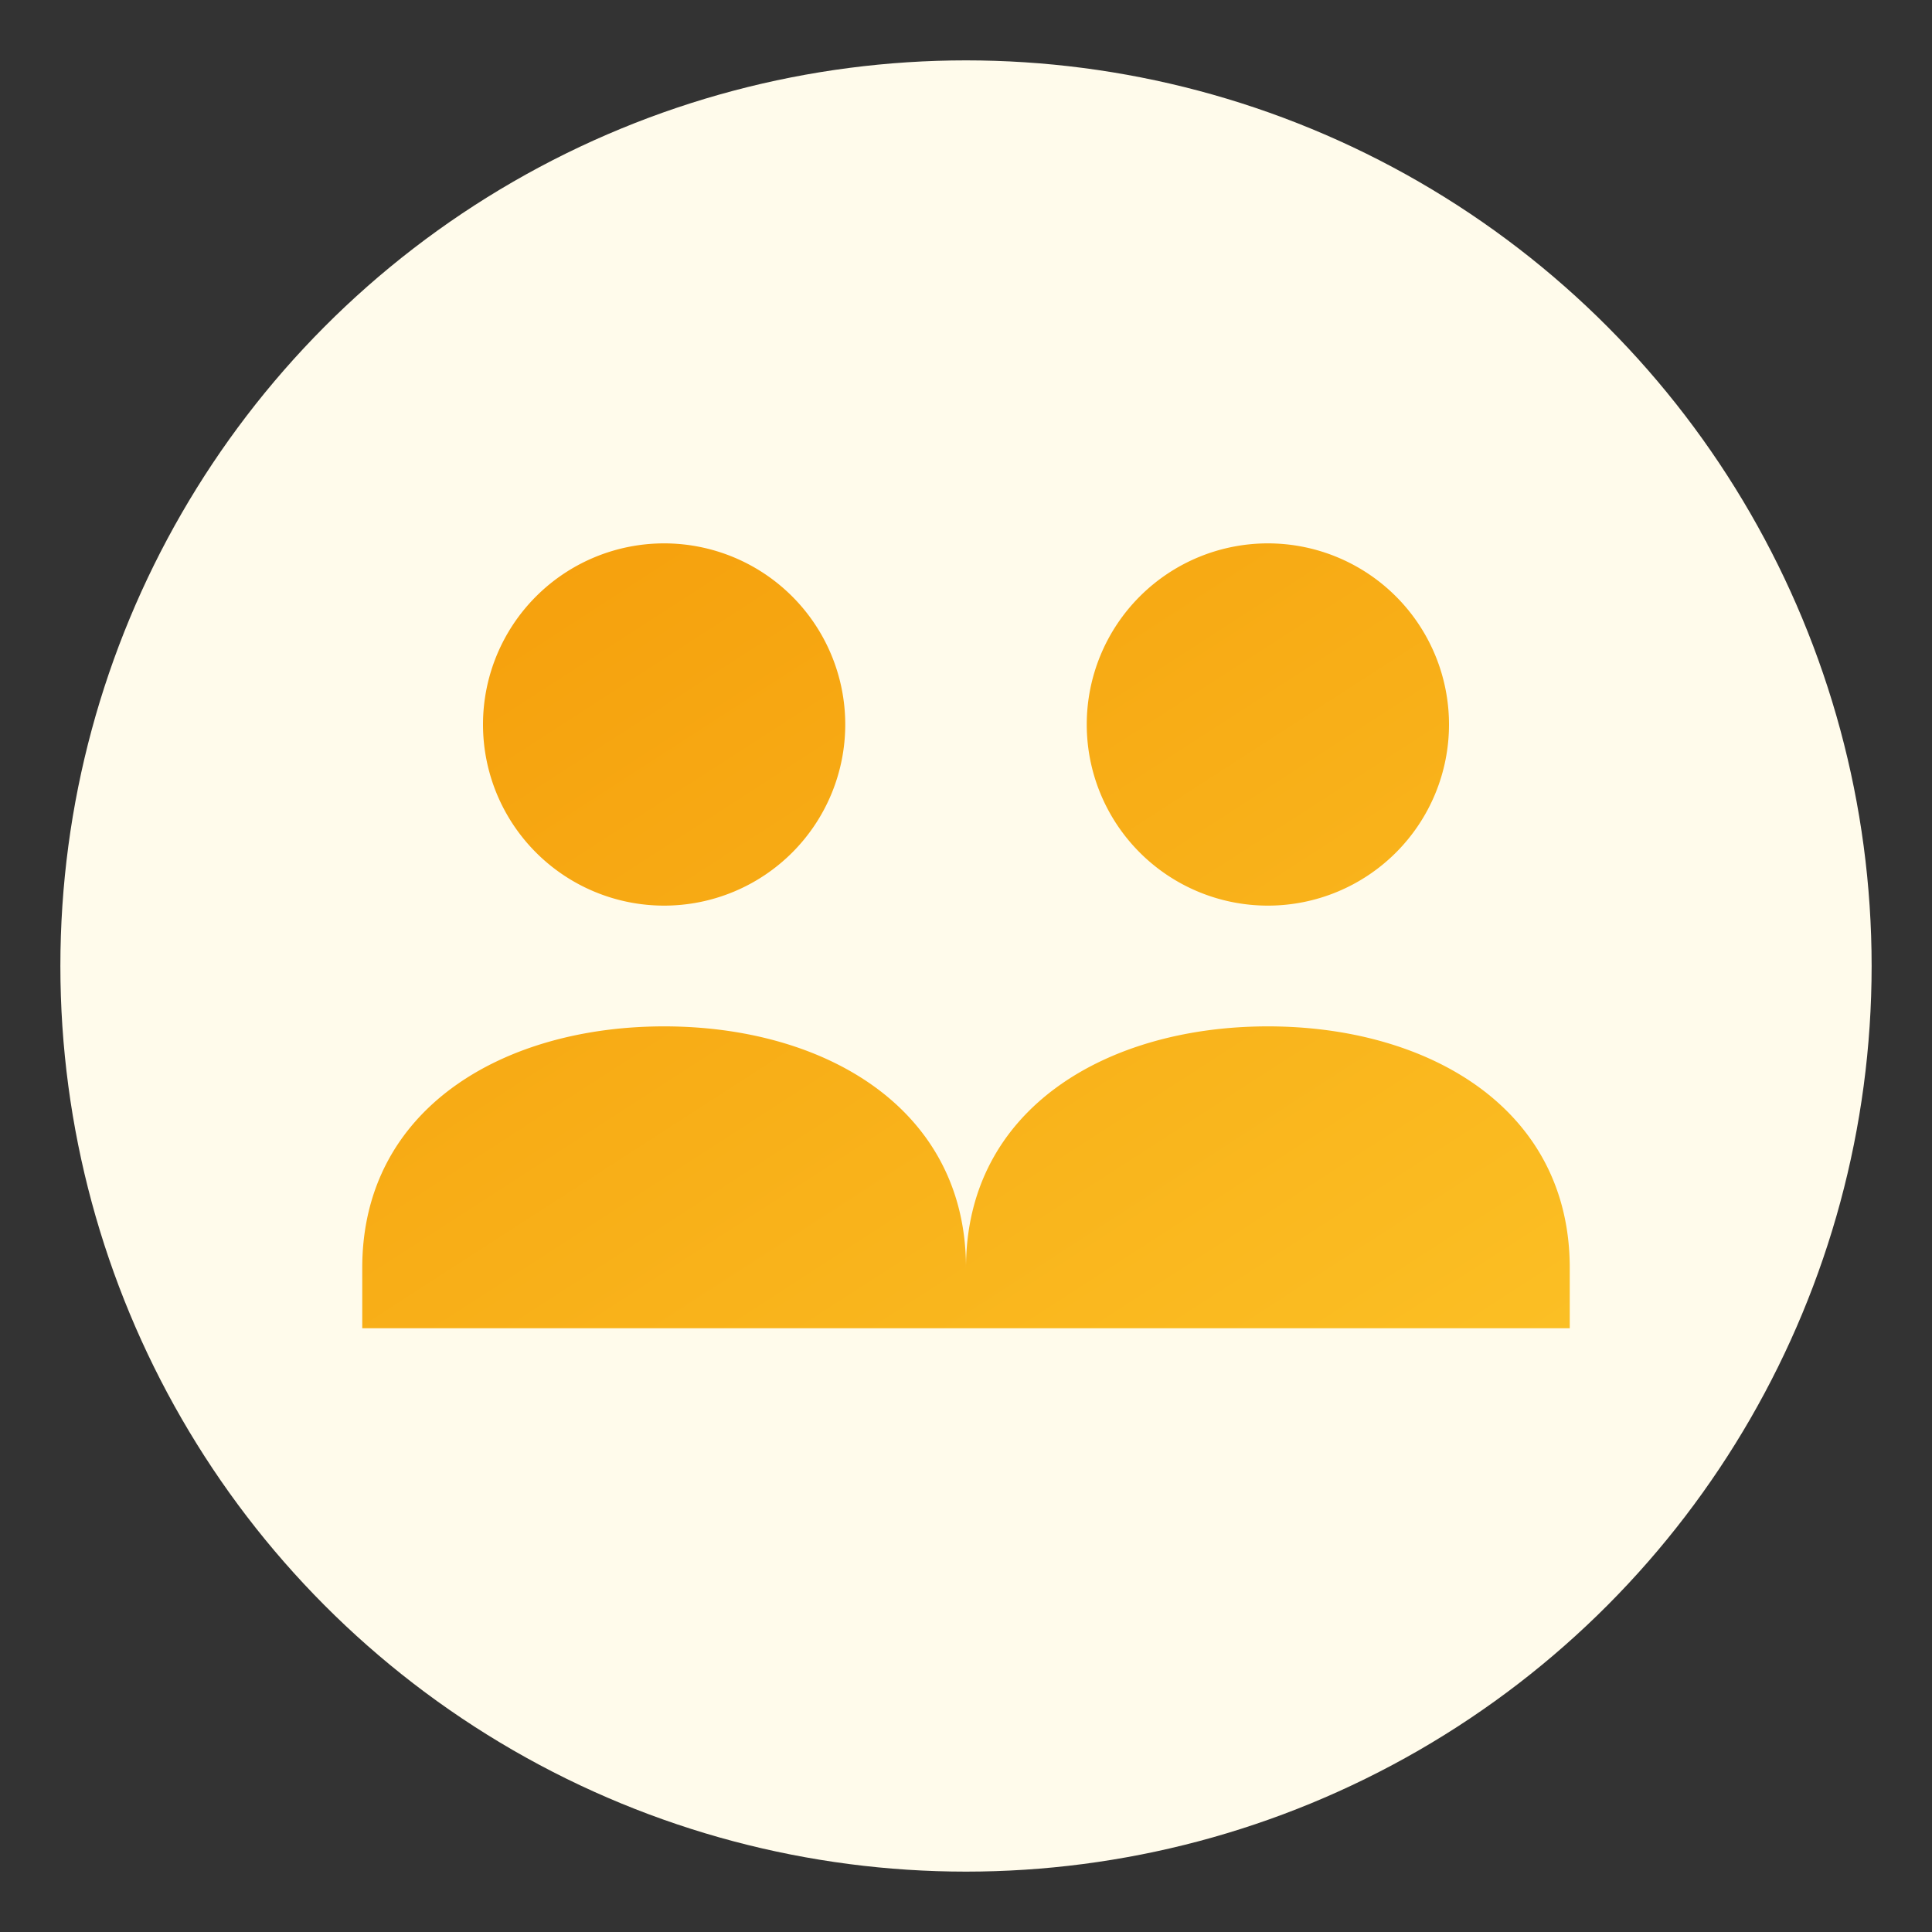
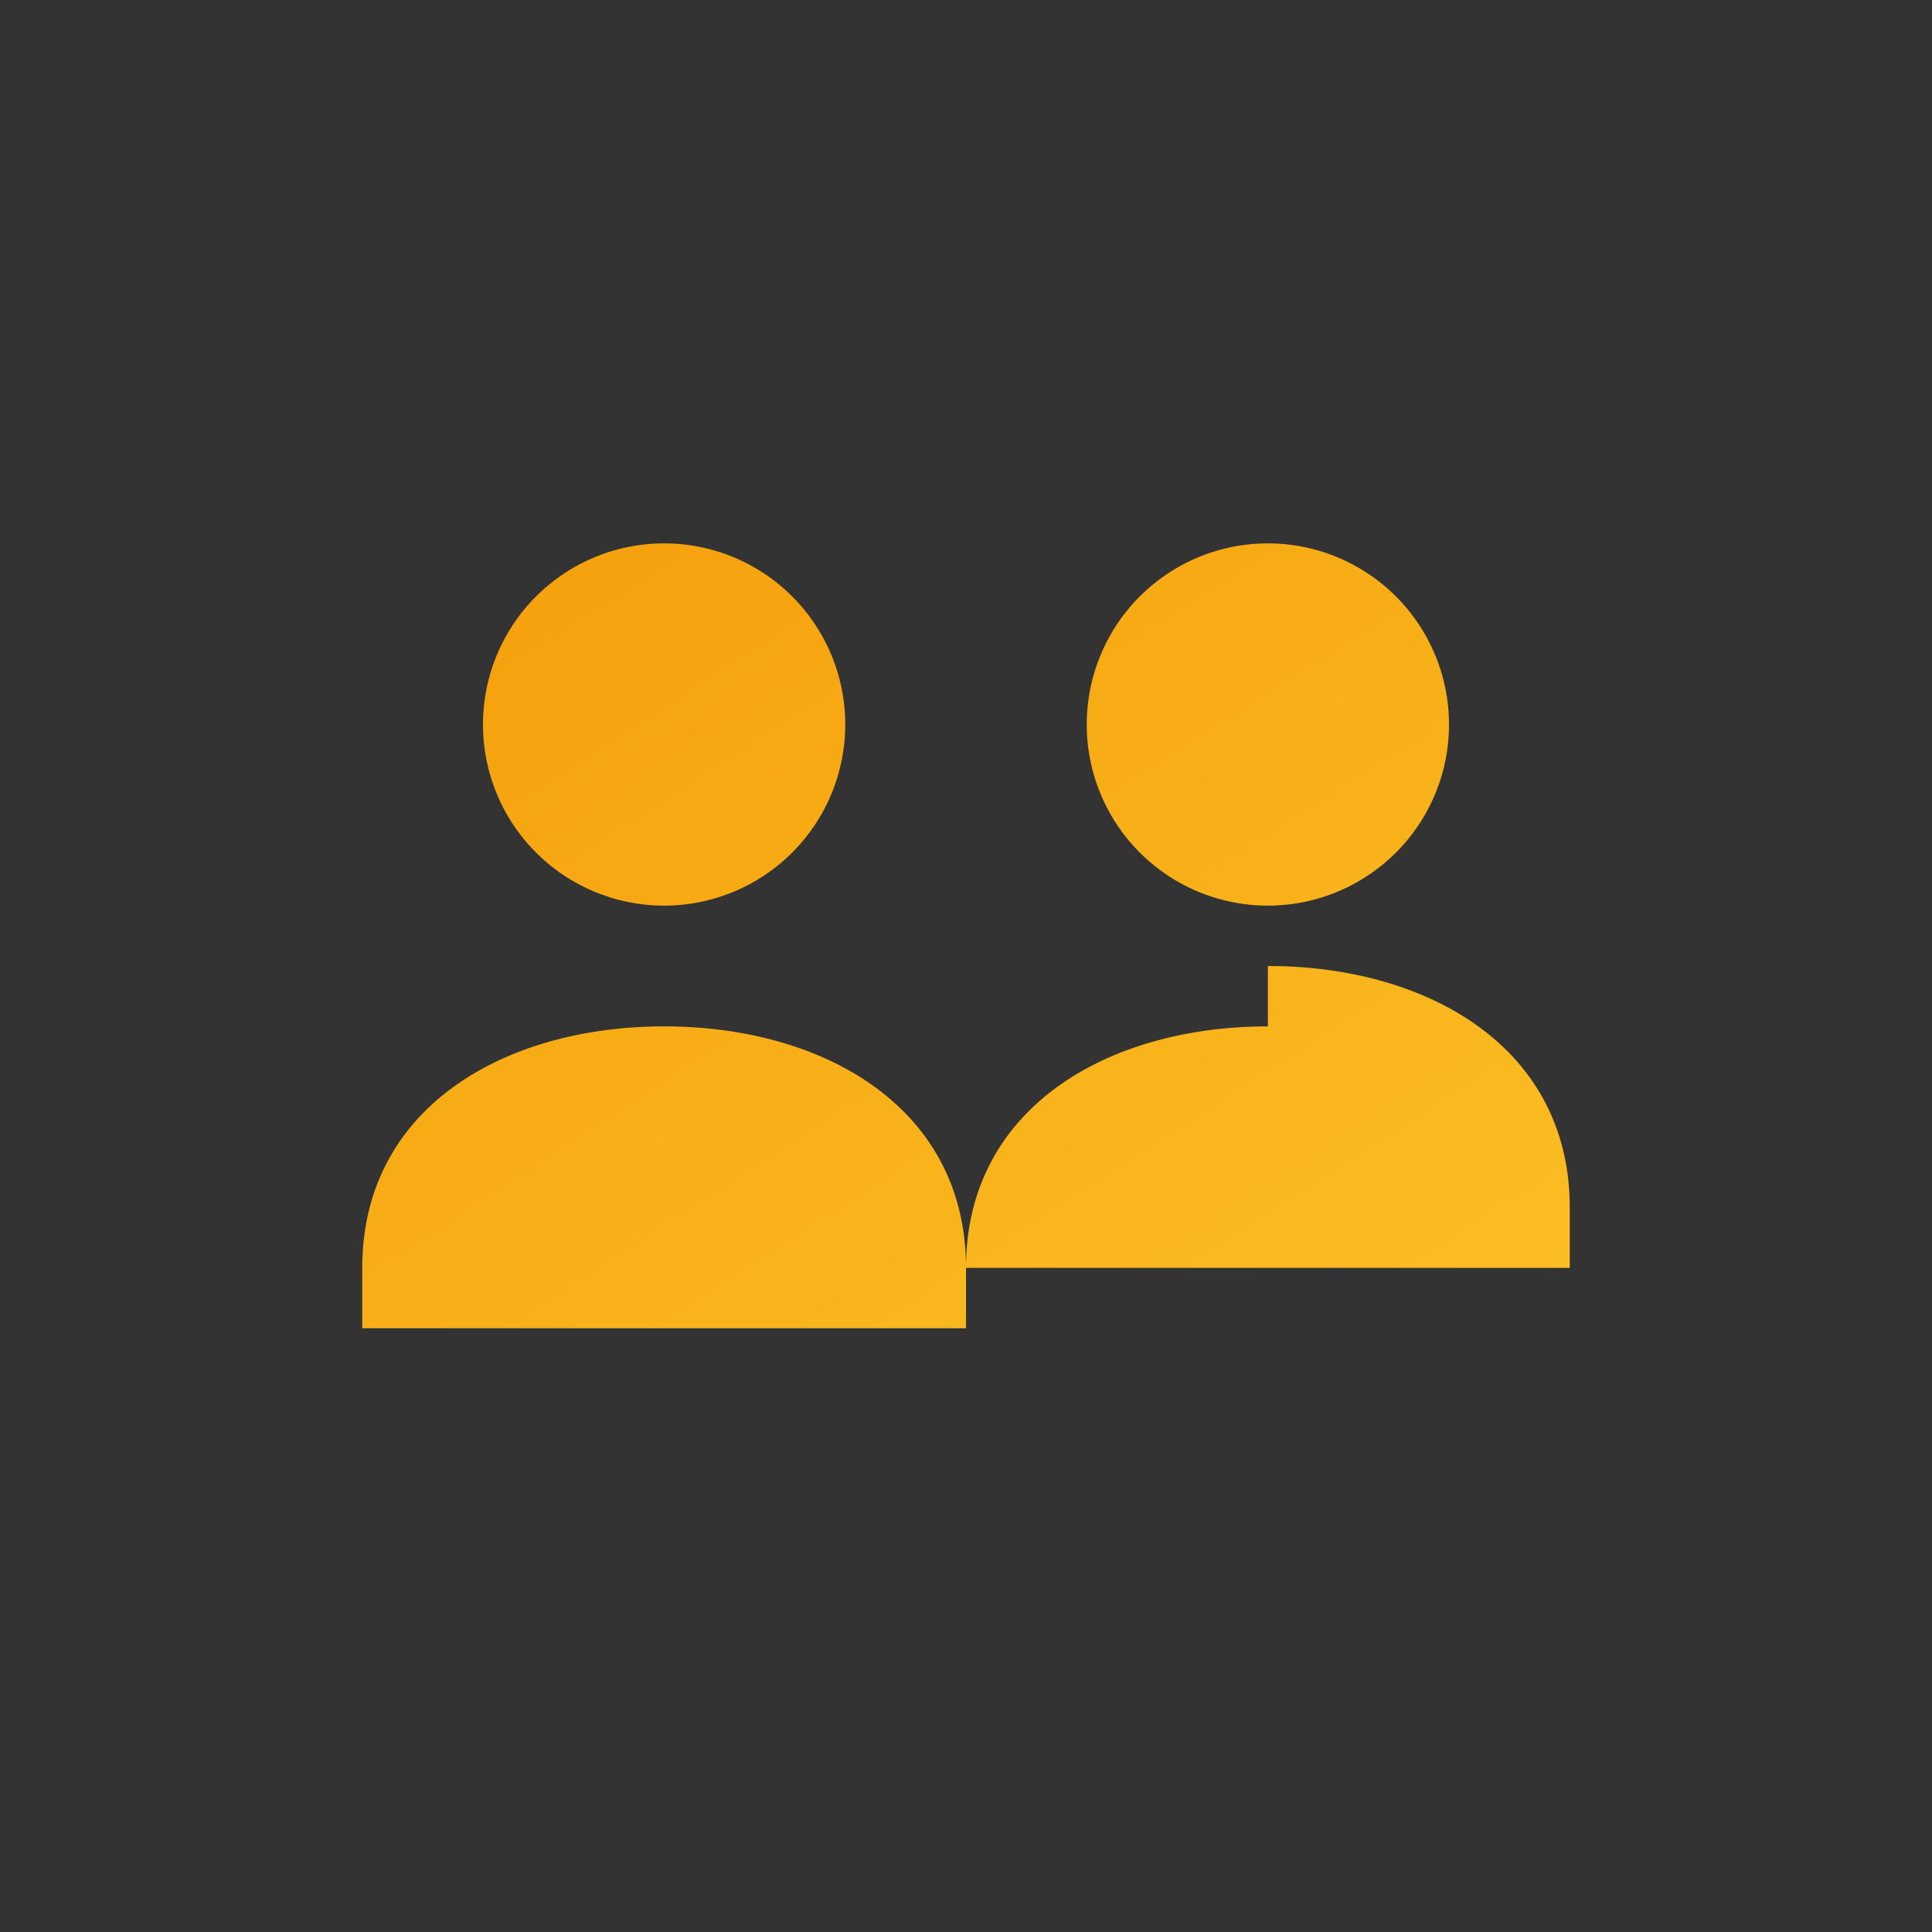
<svg xmlns="http://www.w3.org/2000/svg" viewBox="0 0 64 64" width="64" height="64">
  <rect x="0" y="0" width="64" height="64" fill="#333333" stroke="none" />
  <defs>
    <linearGradient id="grad4" x1="0%" y1="0%" x2="100%" y2="100%">
      <stop offset="0%" style="stop-color:#f59e0b;stop-opacity:1" />
      <stop offset="100%" style="stop-color:#fbbf24;stop-opacity:1" />
    </linearGradient>
  </defs>
-   <circle cx="32" cy="32" r="30" fill="#fffbeb" />
-   <path d="M22 30a6 6 0 1 1 0-12 6 6 0 0 1 0 12zm20 0a6 6 0 1 1 0-12 6 6 0 0 1 0 12zm-20 4c-5.3 0-10 2.7-10 8v2h20v-2c0-5.3-4.7-8-10-8zm20 0c-5.3 0-10 2.7-10 8v2h20v-2c0-5.3-4.7-8-10-8z" fill="url(#grad4)" />
+   <path d="M22 30a6 6 0 1 1 0-12 6 6 0 0 1 0 12zm20 0a6 6 0 1 1 0-12 6 6 0 0 1 0 12zm-20 4c-5.3 0-10 2.7-10 8v2h20v-2c0-5.3-4.7-8-10-8zm20 0c-5.3 0-10 2.7-10 8h20v-2c0-5.3-4.7-8-10-8z" fill="url(#grad4)" />
</svg>